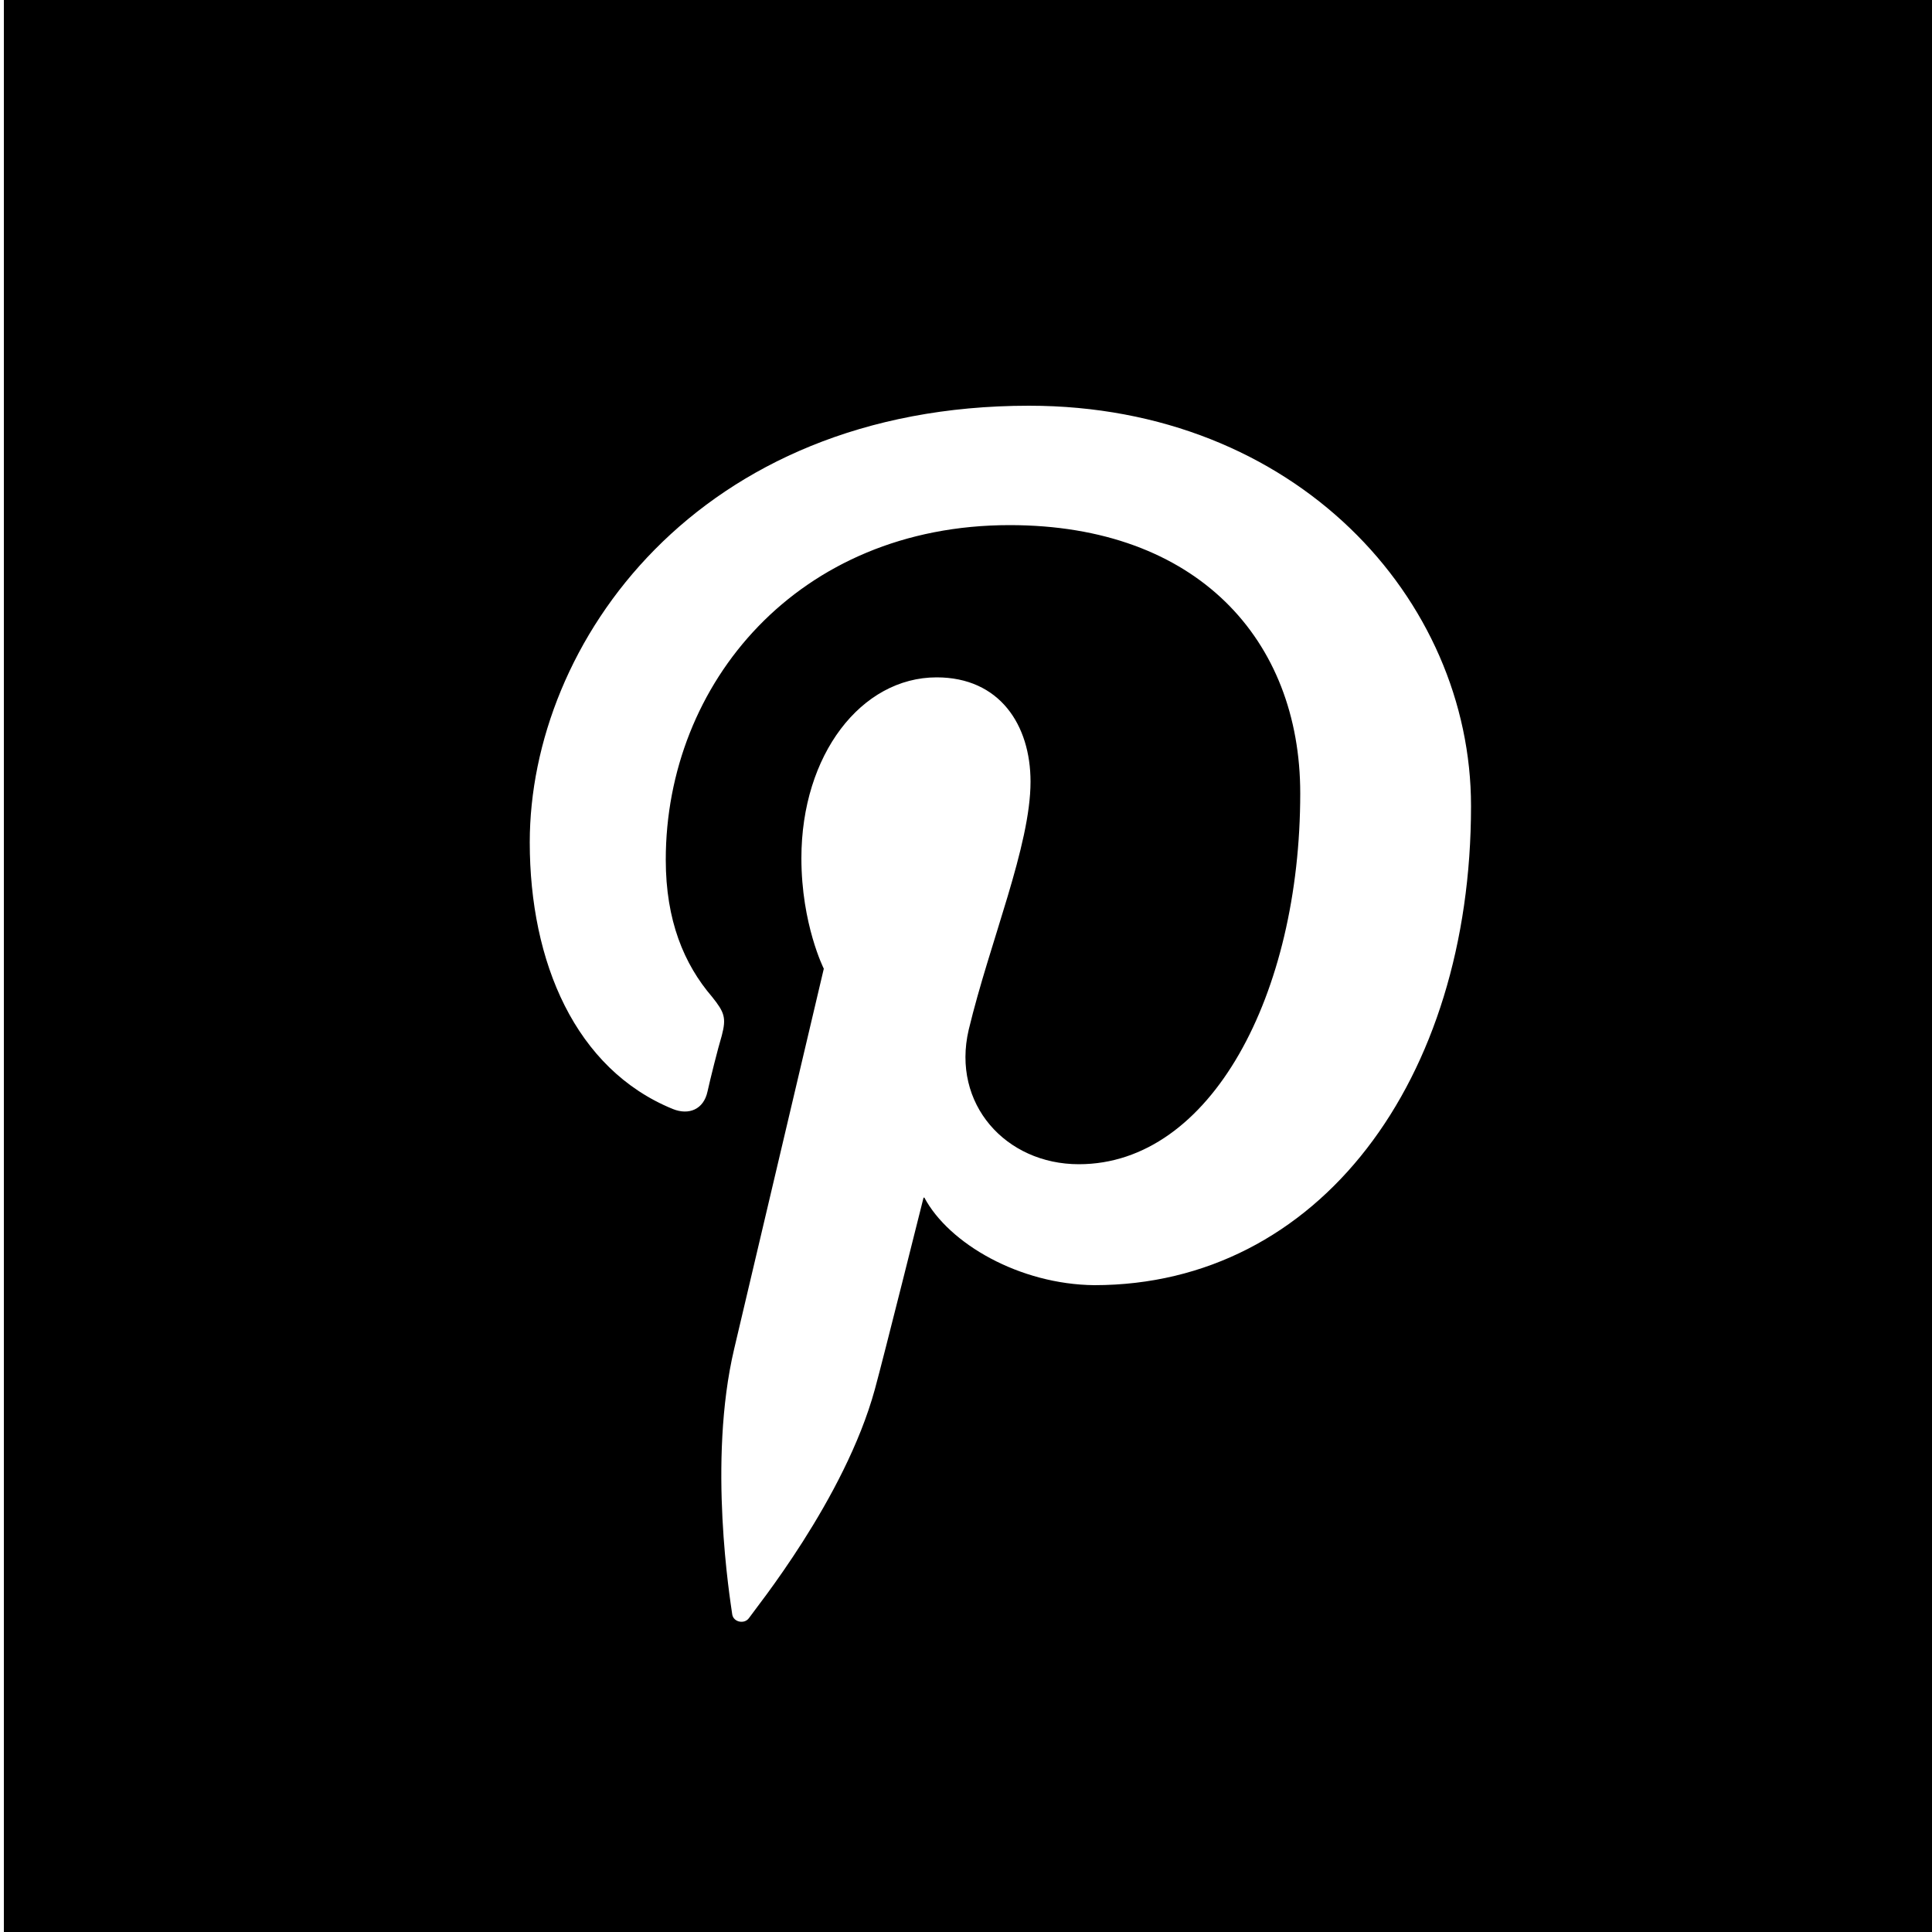
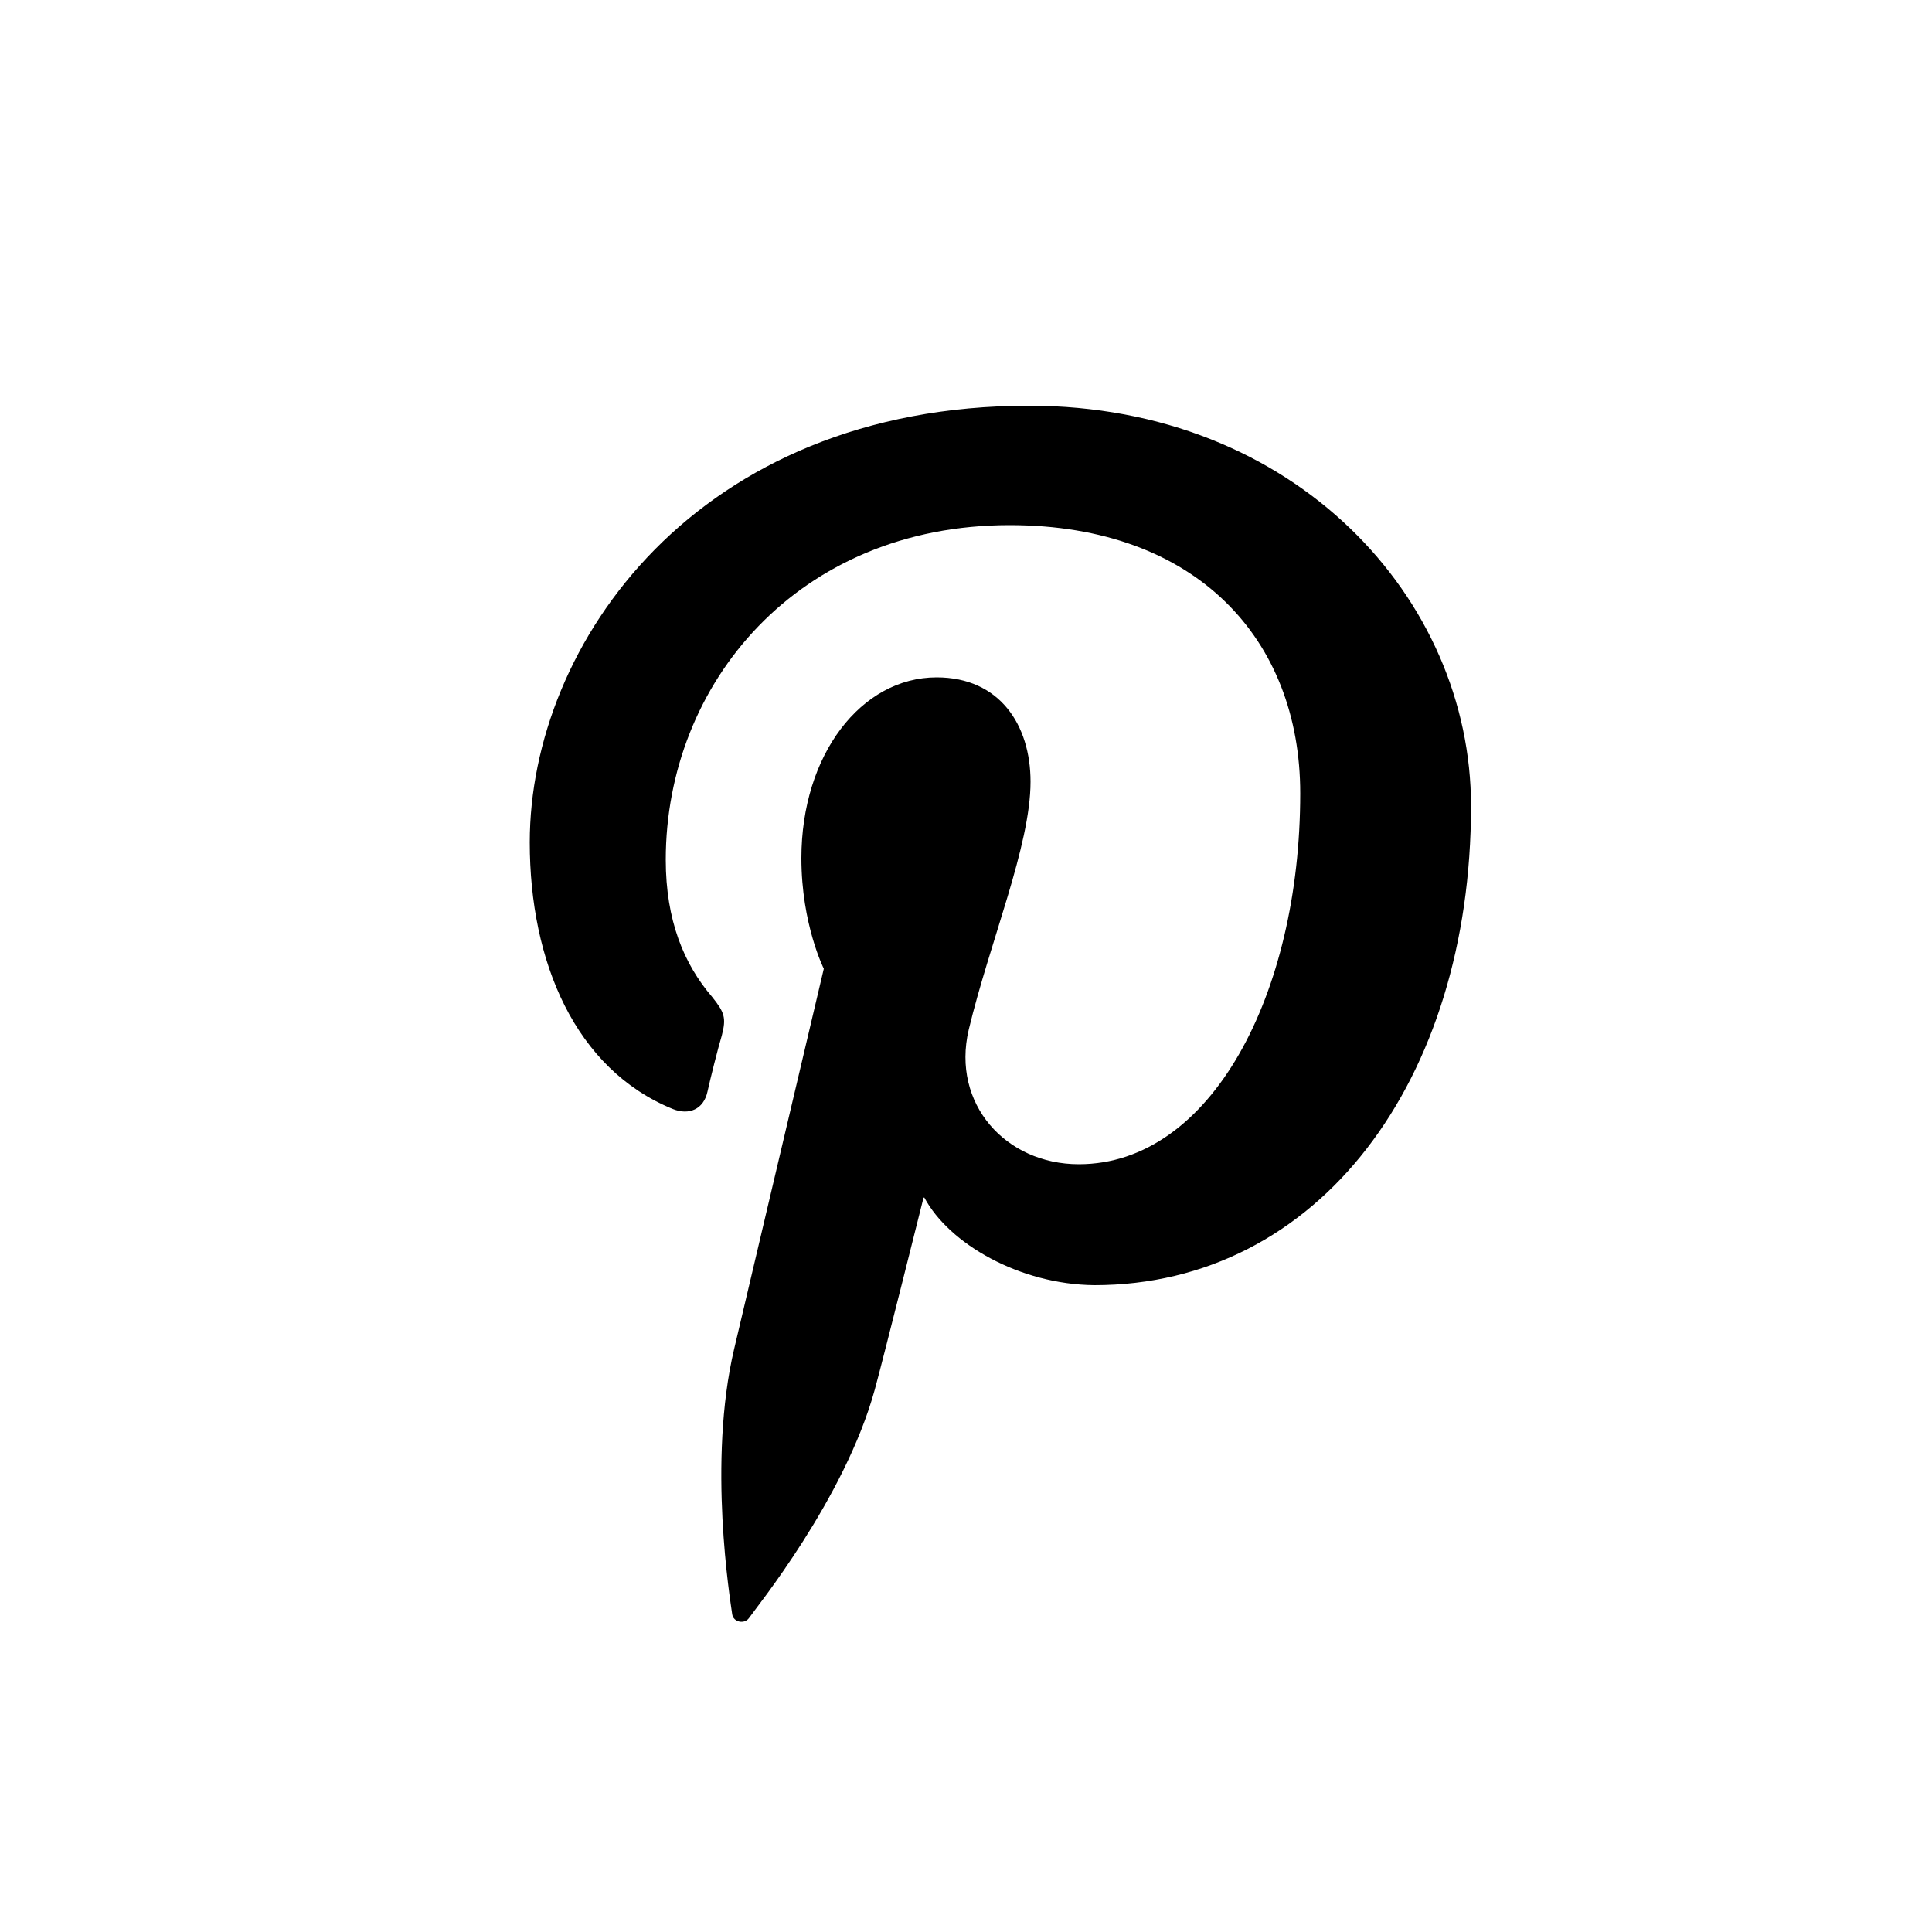
<svg xmlns="http://www.w3.org/2000/svg" viewBox="0 0 500 500">
-   <path d="M1 0v500h499.5V0H1zm238 310s-10.4 41.6-12.6 49.6c-7.8 28.4-31 56.8-32.6 59.2-1.2 1.6-4 1-4.3-1-.5-3.6-6.4-39.5.5-68.7l23.2-98.4s-5.8-11.5-5.8-28.6c0-26.8 15.5-46.8 35-46.8 16.3 0 24.3 12.3 24.3 27 0 16.6-10.5 41.3-16 64.2-4.5 19.2 9.6 34.8 28.5 34.8 34.2 0 57.3-44 57.3-96 0-39.7-26.7-69.4-75.2-69.4-54.8 0-89 41-89 86.6 0 15.7 4.7 27 12 35.5 3.2 4 3.7 5.4 2.5 10-1 3.3-3 11.3-3.7 14.5-1 4.6-4.8 6.2-9 4.5-25.2-10.3-37-38-37-69 0-51.5 43.3-113 129.2-113 69 0 114.4 50 114.4 103.6 0 71-39.4 124-97.5 124-19.3-.2-37.6-10.7-44-22.7z" />
+   <path d="M1 0v500h499.5H1zm238 310s-10.4 41.6-12.6 49.6c-7.8 28.4-31 56.8-32.6 59.2-1.2 1.6-4 1-4.3-1-.5-3.6-6.4-39.5.5-68.7l23.2-98.4s-5.8-11.5-5.8-28.6c0-26.8 15.5-46.8 35-46.8 16.3 0 24.3 12.3 24.3 27 0 16.6-10.5 41.3-16 64.2-4.5 19.2 9.6 34.8 28.5 34.8 34.2 0 57.3-44 57.3-96 0-39.7-26.7-69.4-75.2-69.4-54.8 0-89 41-89 86.6 0 15.7 4.7 27 12 35.5 3.2 4 3.7 5.4 2.5 10-1 3.3-3 11.3-3.7 14.5-1 4.6-4.8 6.2-9 4.5-25.2-10.3-37-38-37-69 0-51.5 43.3-113 129.2-113 69 0 114.4 50 114.4 103.6 0 71-39.4 124-97.5 124-19.3-.2-37.6-10.7-44-22.7z" />
</svg>